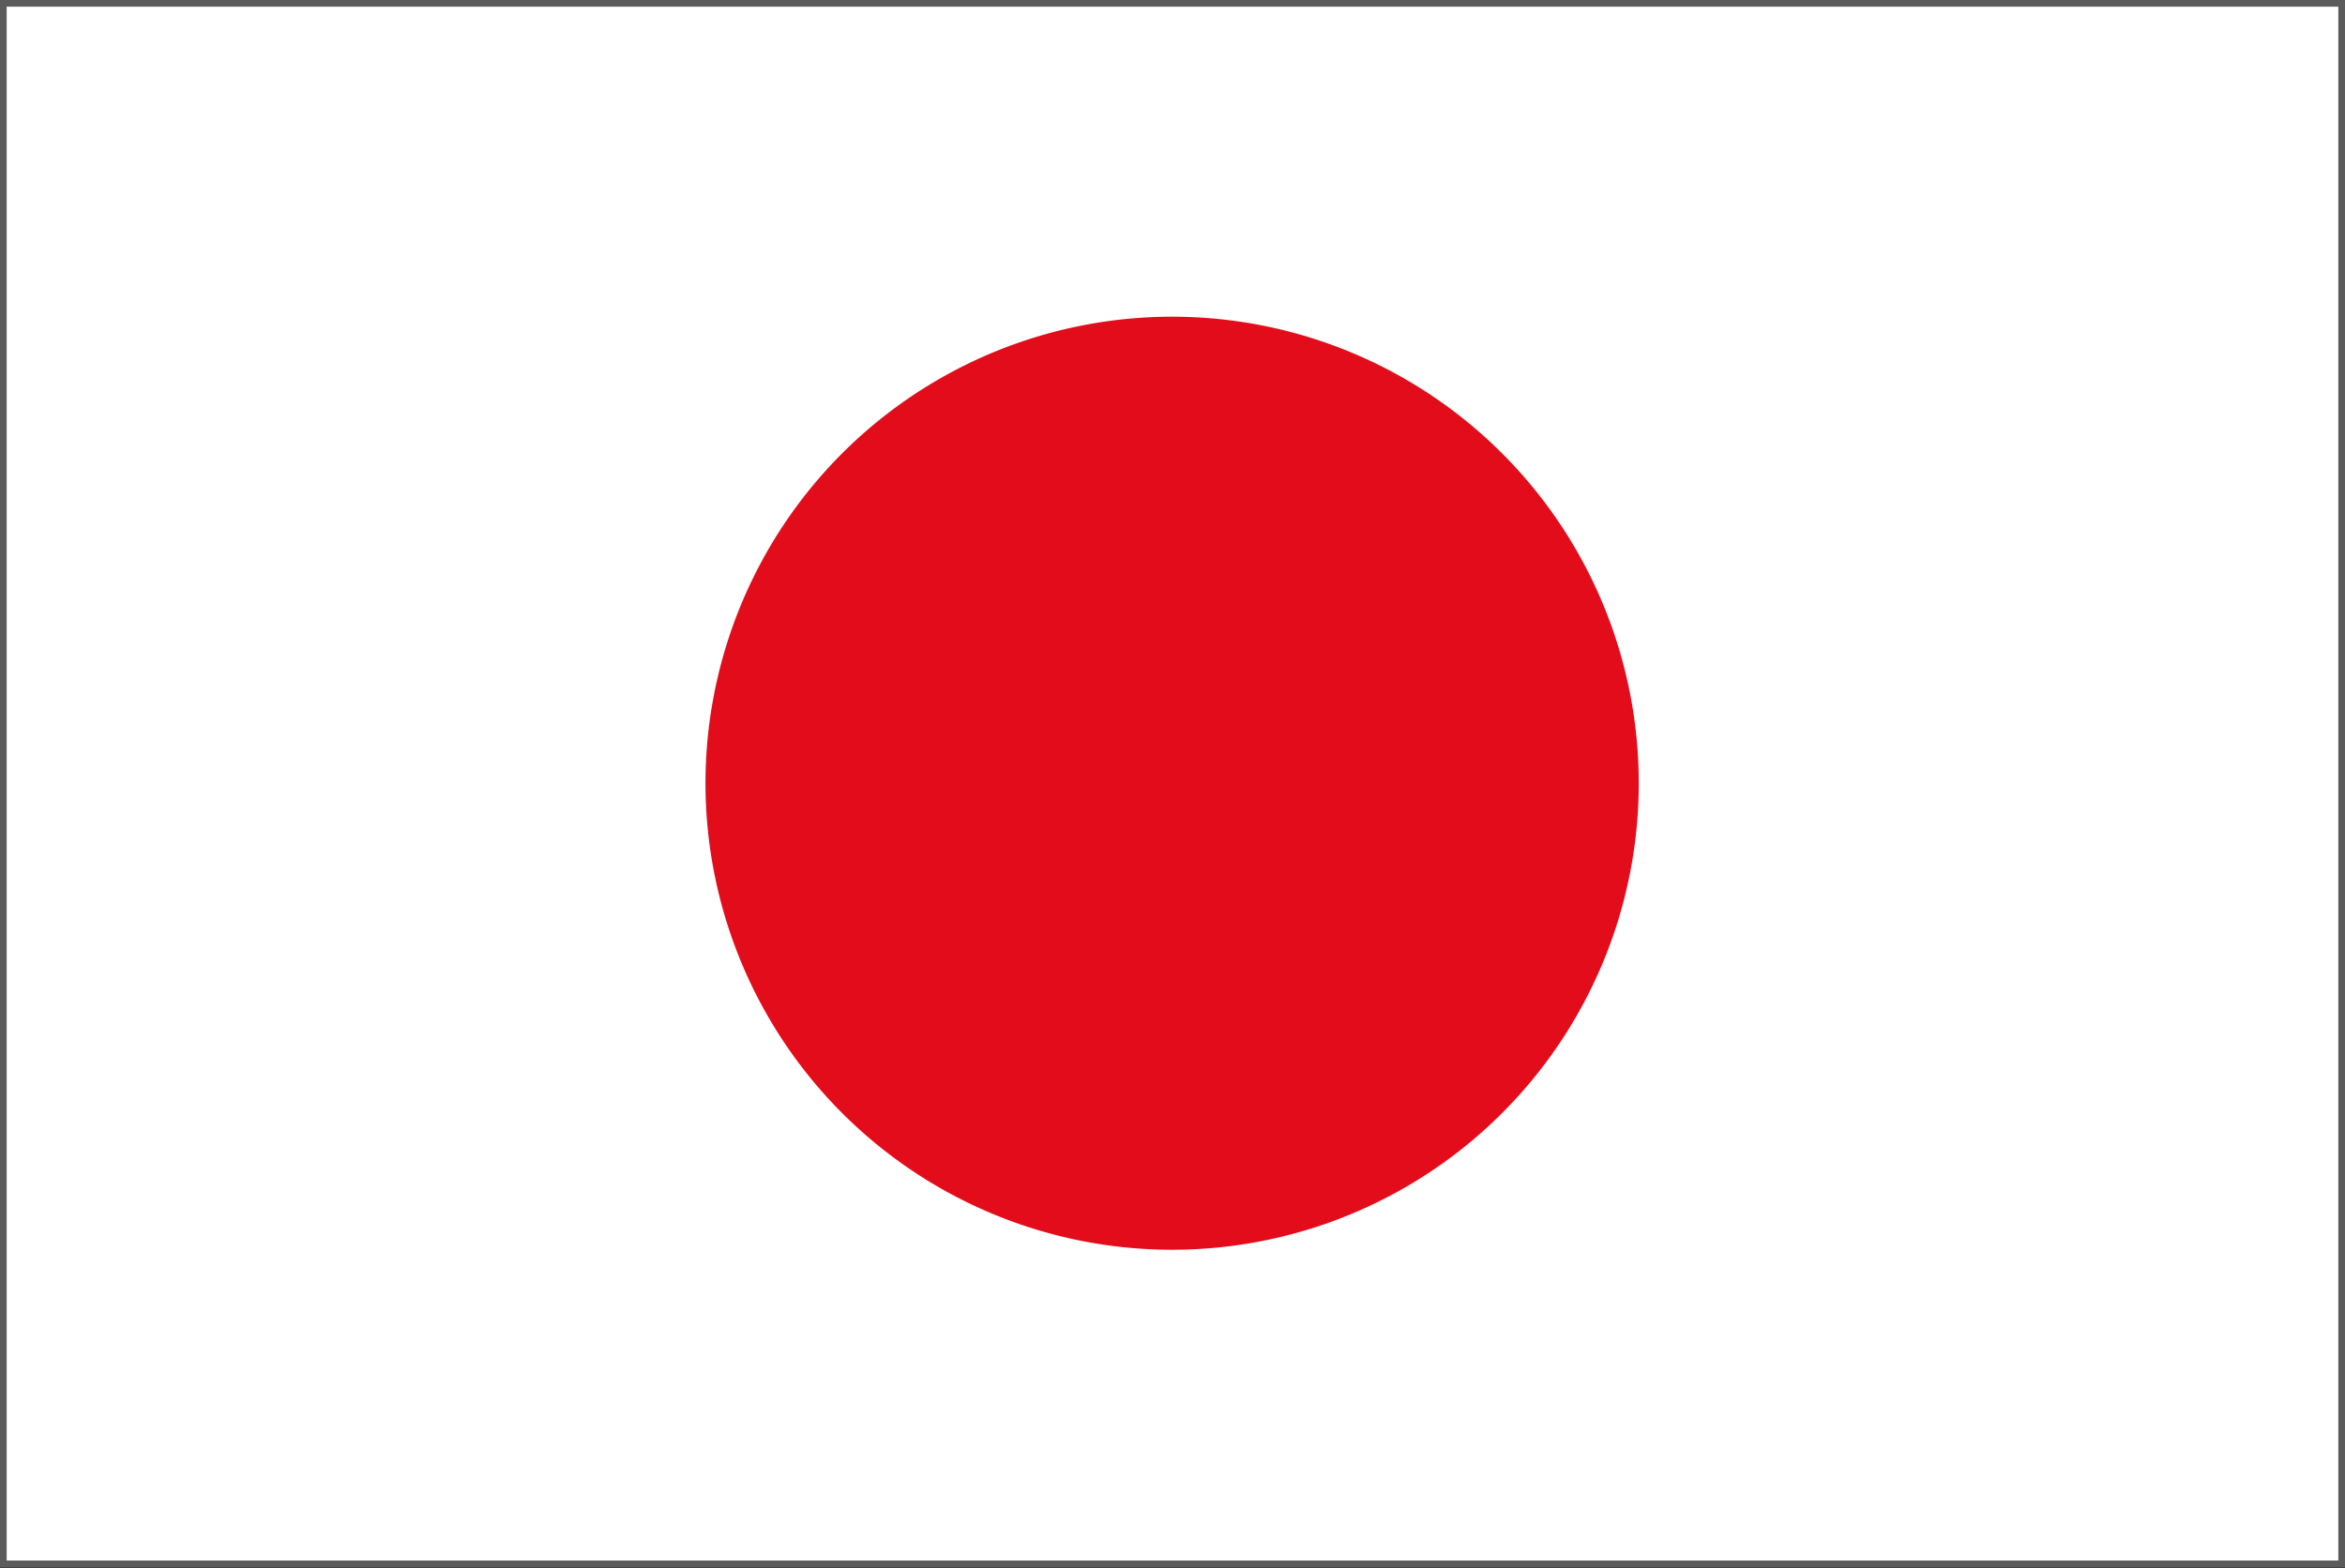
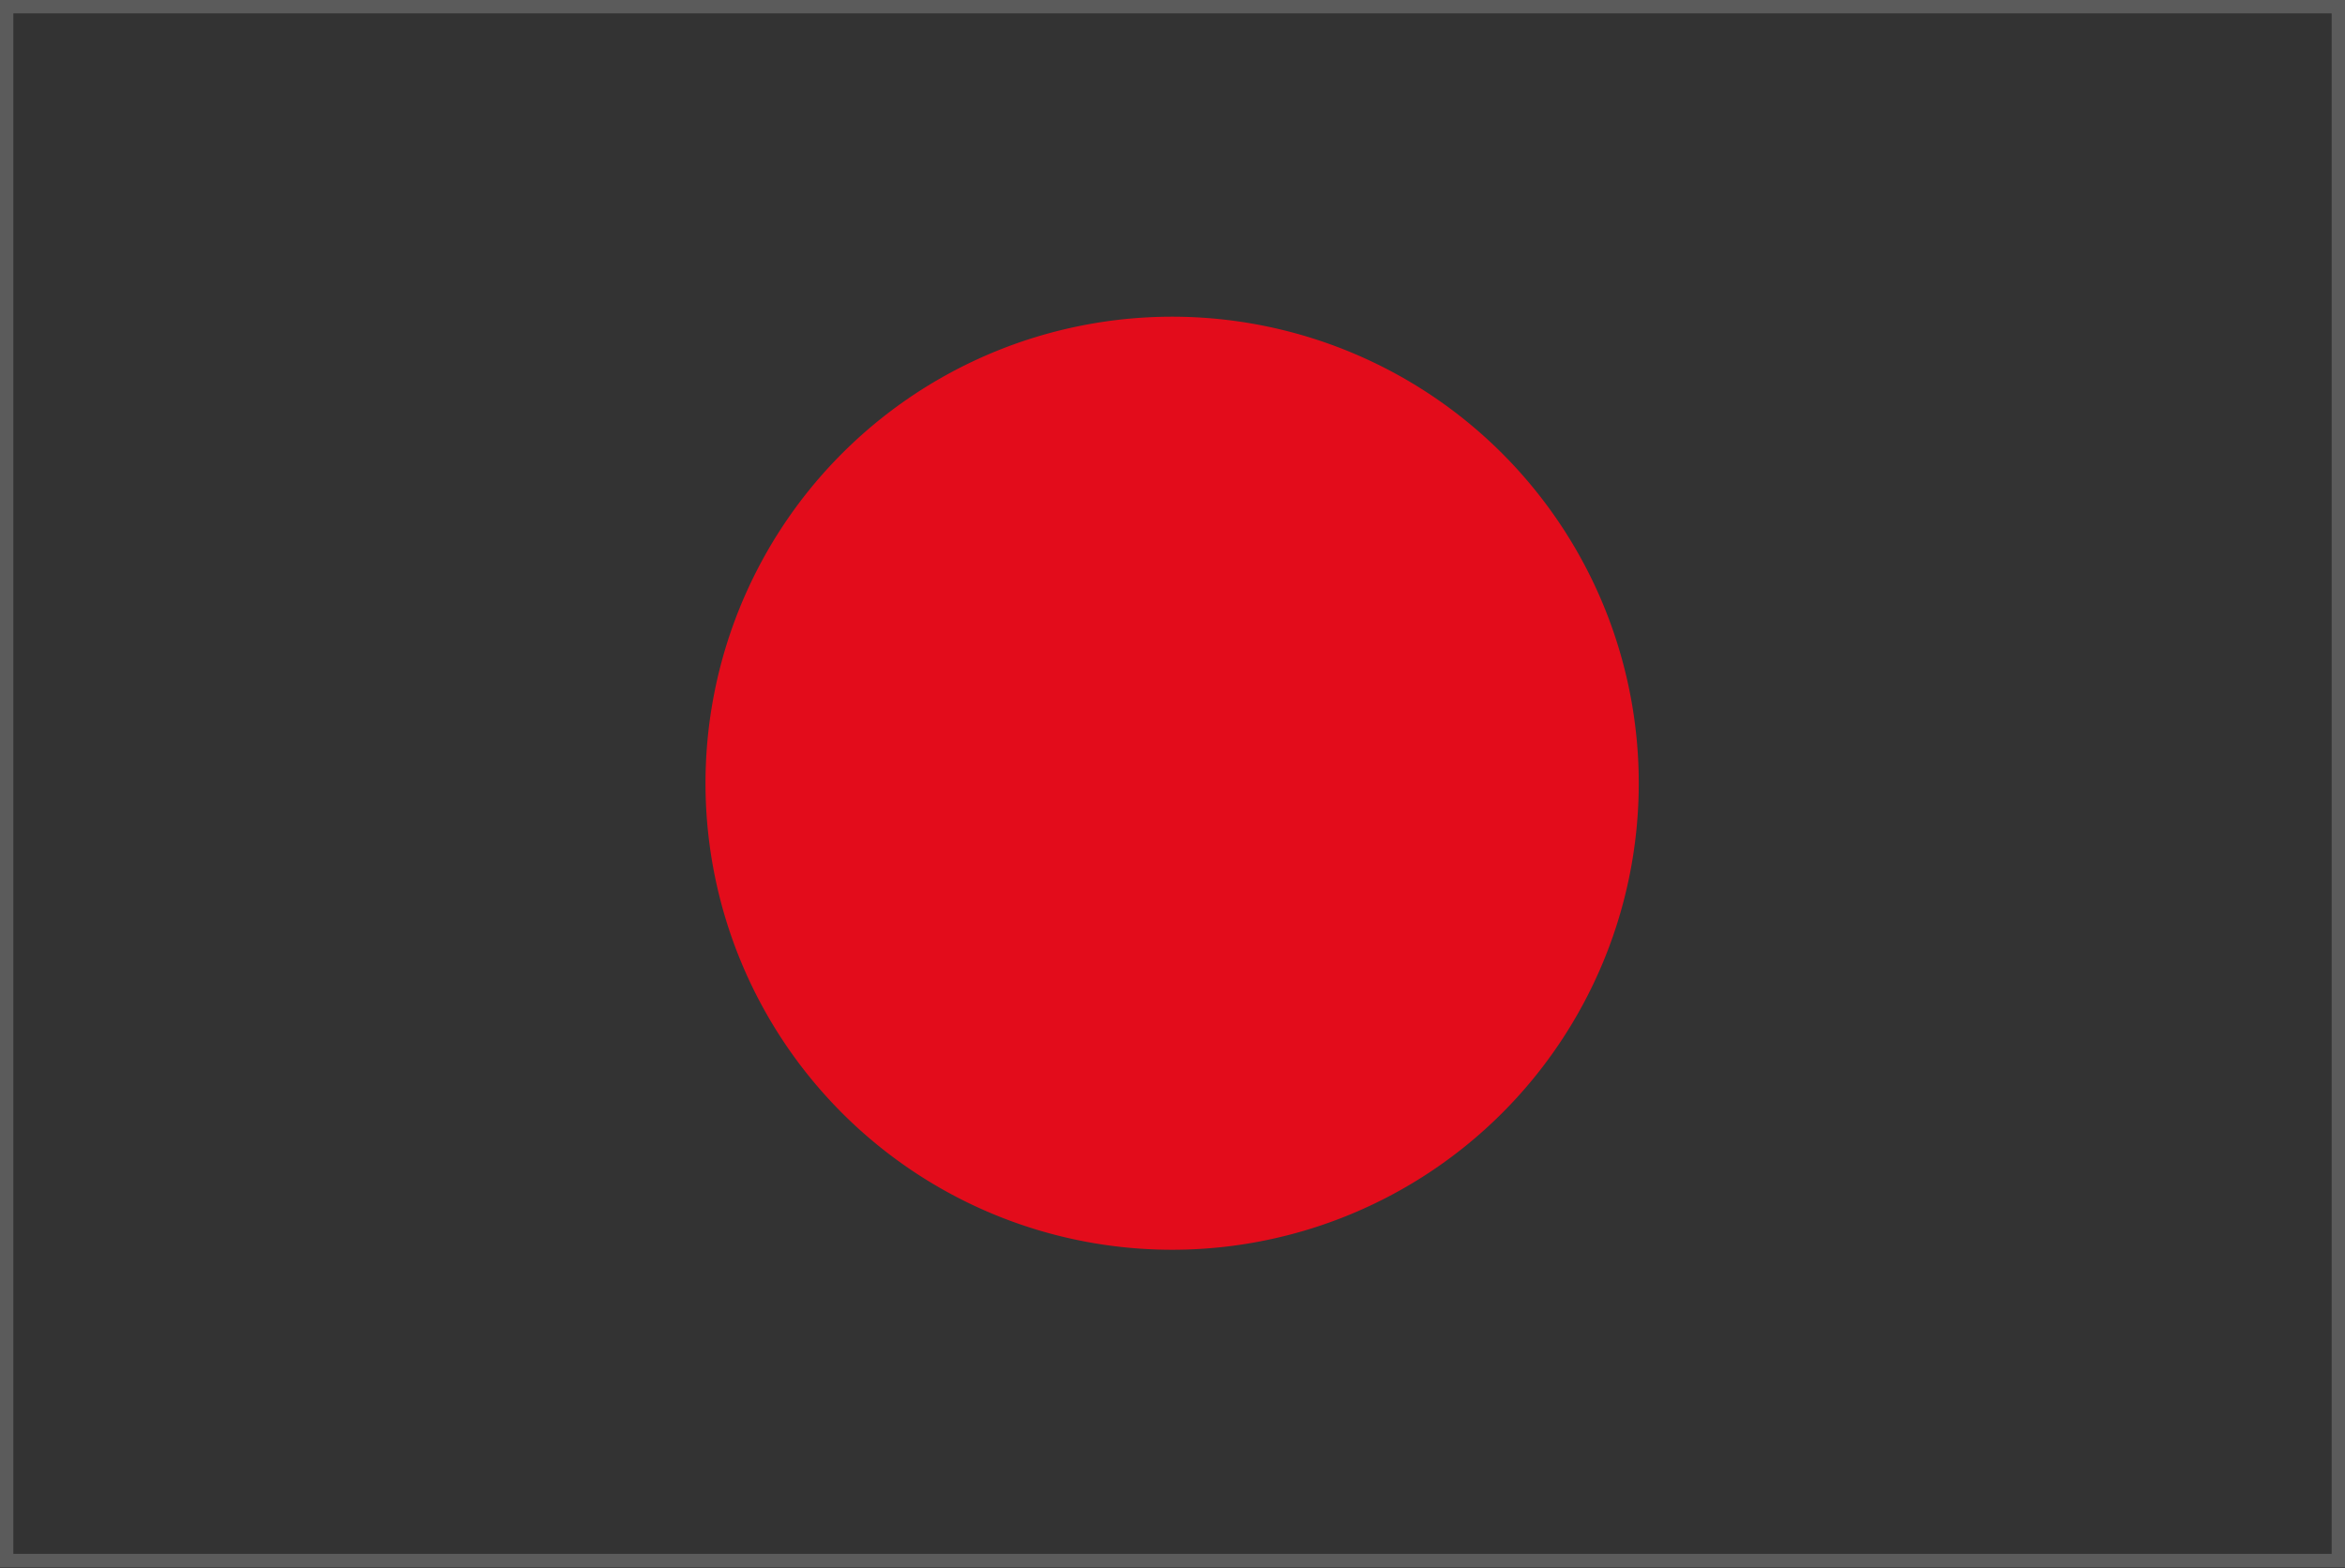
<svg xmlns="http://www.w3.org/2000/svg" viewBox="0 0 31.61 21.14">
  <rect x="0" y="0" width="31.61" height="21.14" fill="#333333" stroke="none" />
  <defs>
    <style>.cls-1{fill:none;stroke:#5b5b5b;stroke-miterlimit:10;stroke-width:0.18px;}.cls-2{fill:#fff;}.cls-3{fill:#e30c1b;fill-rule:evenodd;}</style>
  </defs>
  <g id="レイヤー_2" data-name="レイヤー 2">
    <g id="レイヤー_2-2" data-name="レイヤー 2">
      <rect class="cls-1" x="0.09" y="0.09" width="31.43" height="20.95" />
-       <rect class="cls-2" x="0.09" y="0.09" width="31.43" height="20.95" />
-       <path class="cls-3" d="M22.09,10.57a6.29,6.29,0,1,0-6.28,6.28A6.29,6.29,0,0,0,22.09,10.57Z" />
+       <path class="cls-3" d="M22.09,10.57a6.29,6.29,0,1,0-6.28,6.28A6.29,6.29,0,0,0,22.09,10.57" />
    </g>
  </g>
</svg>